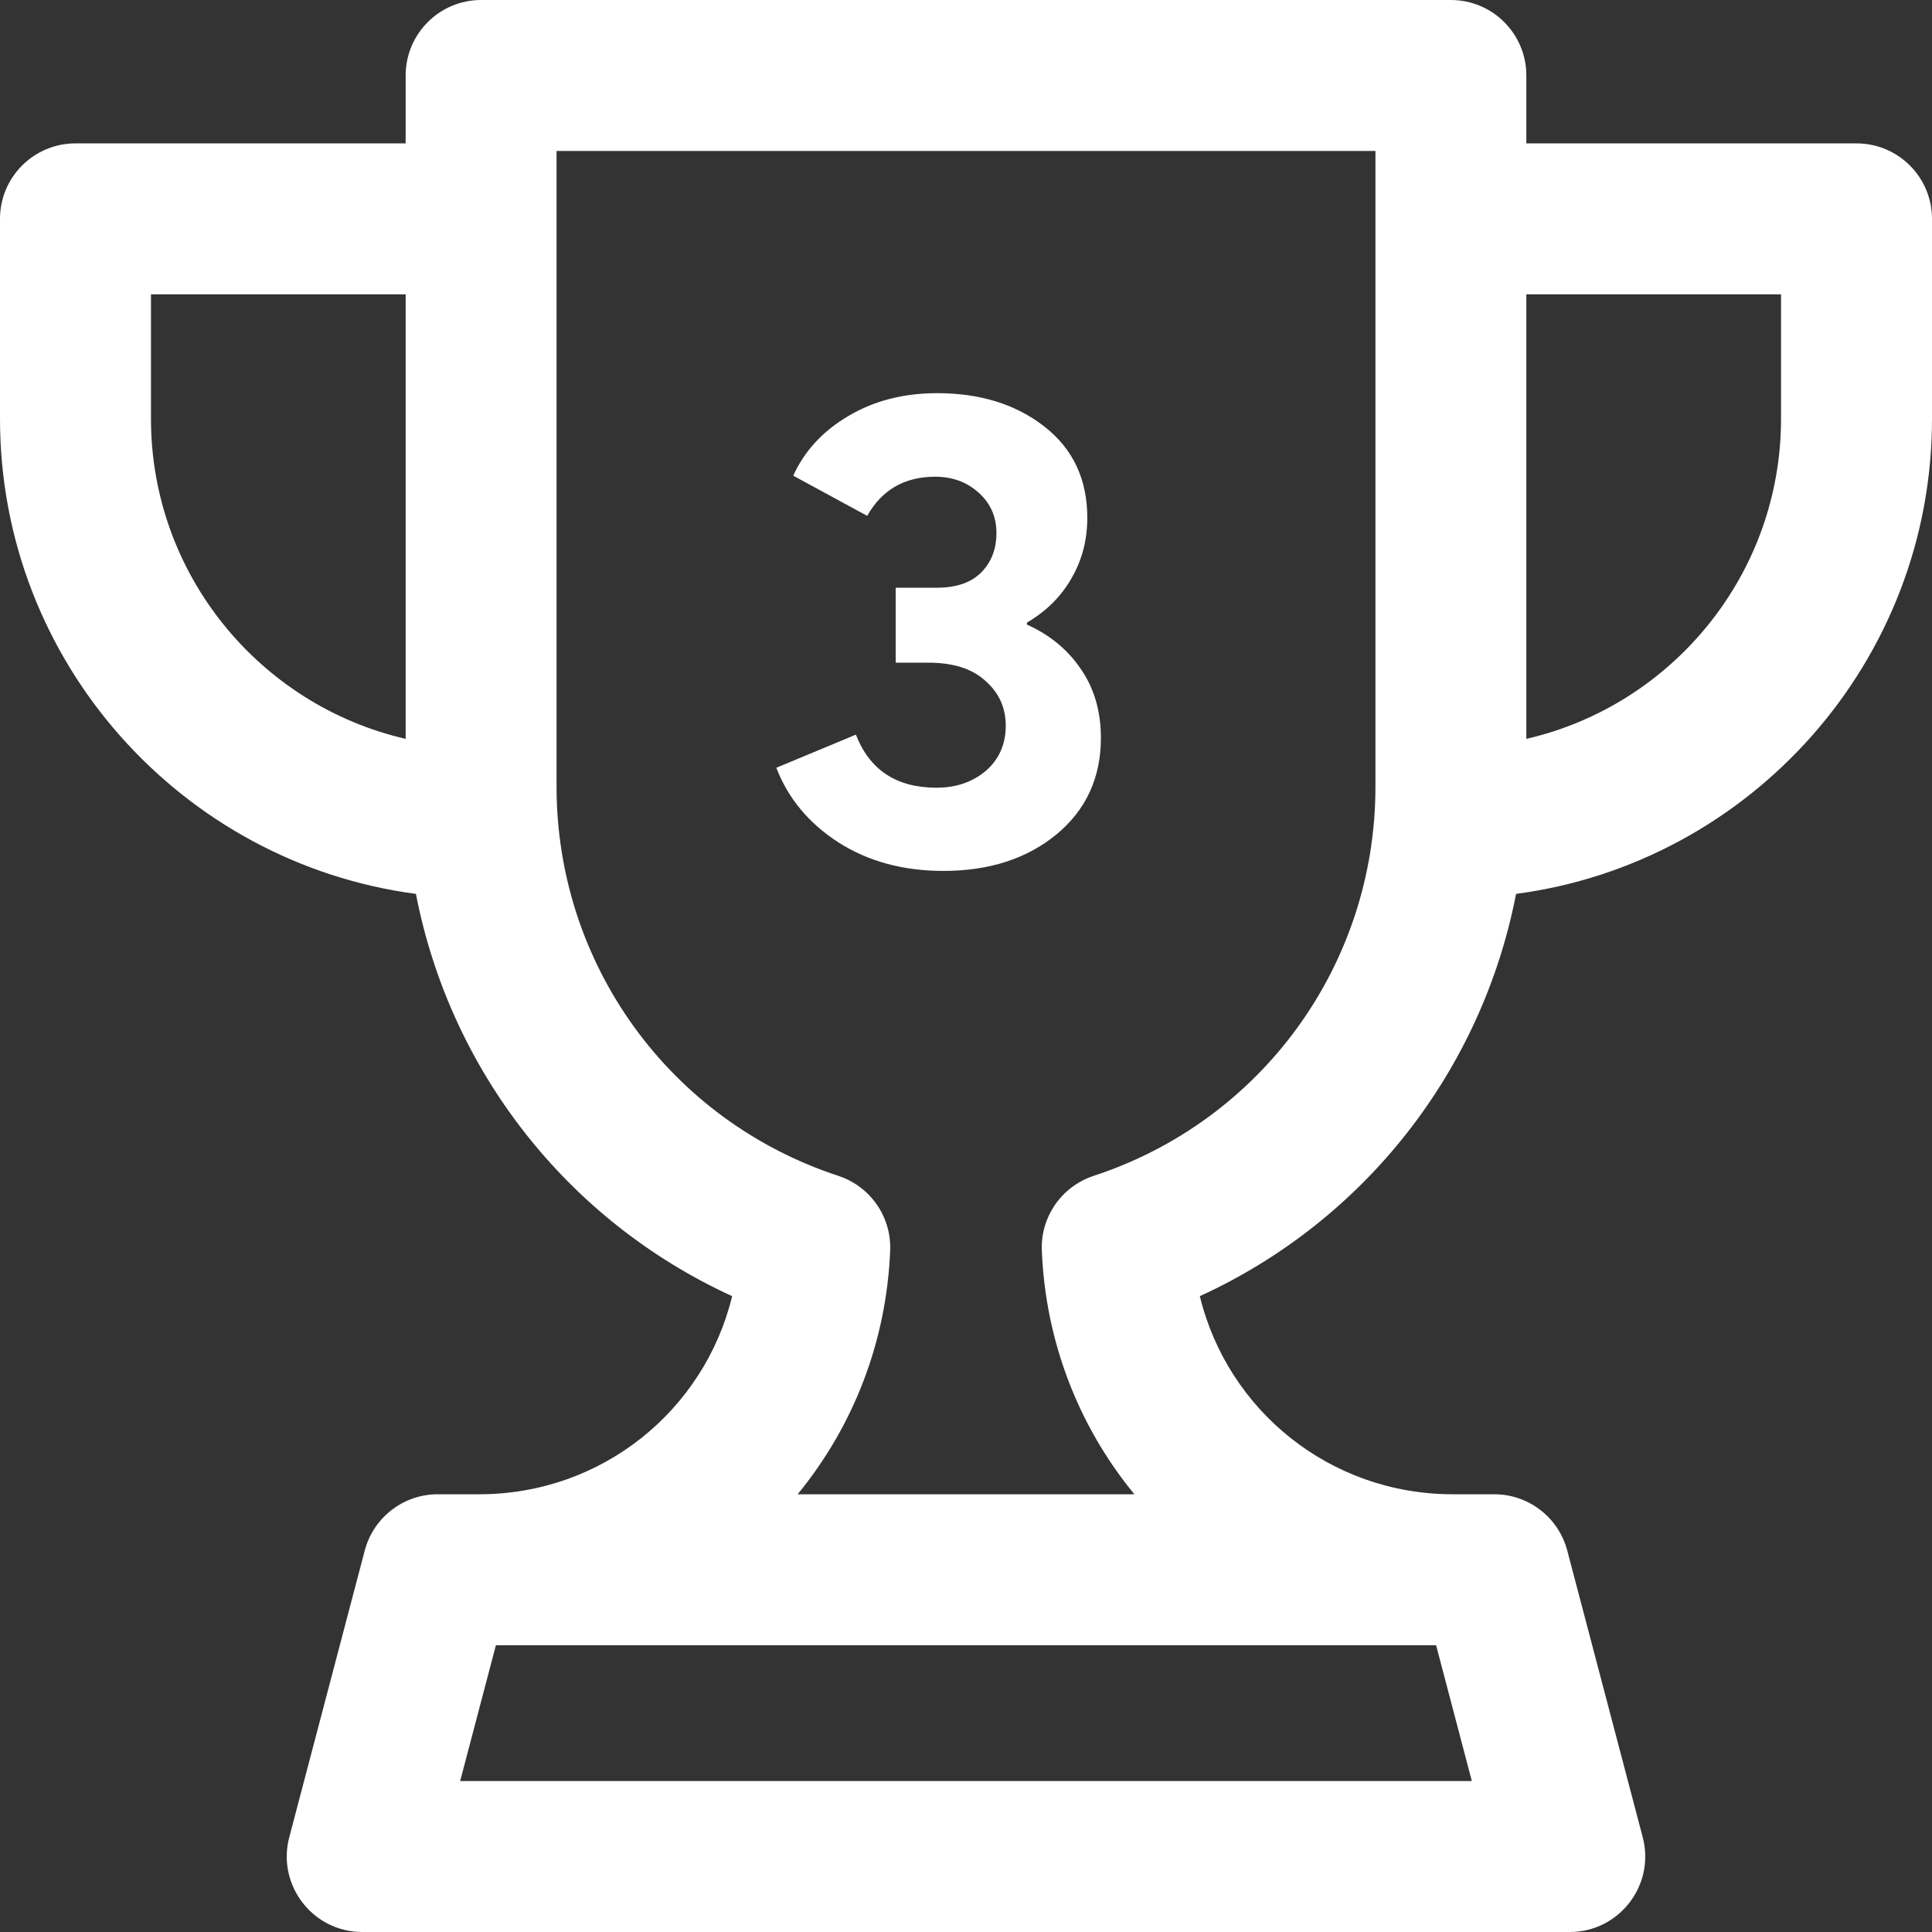
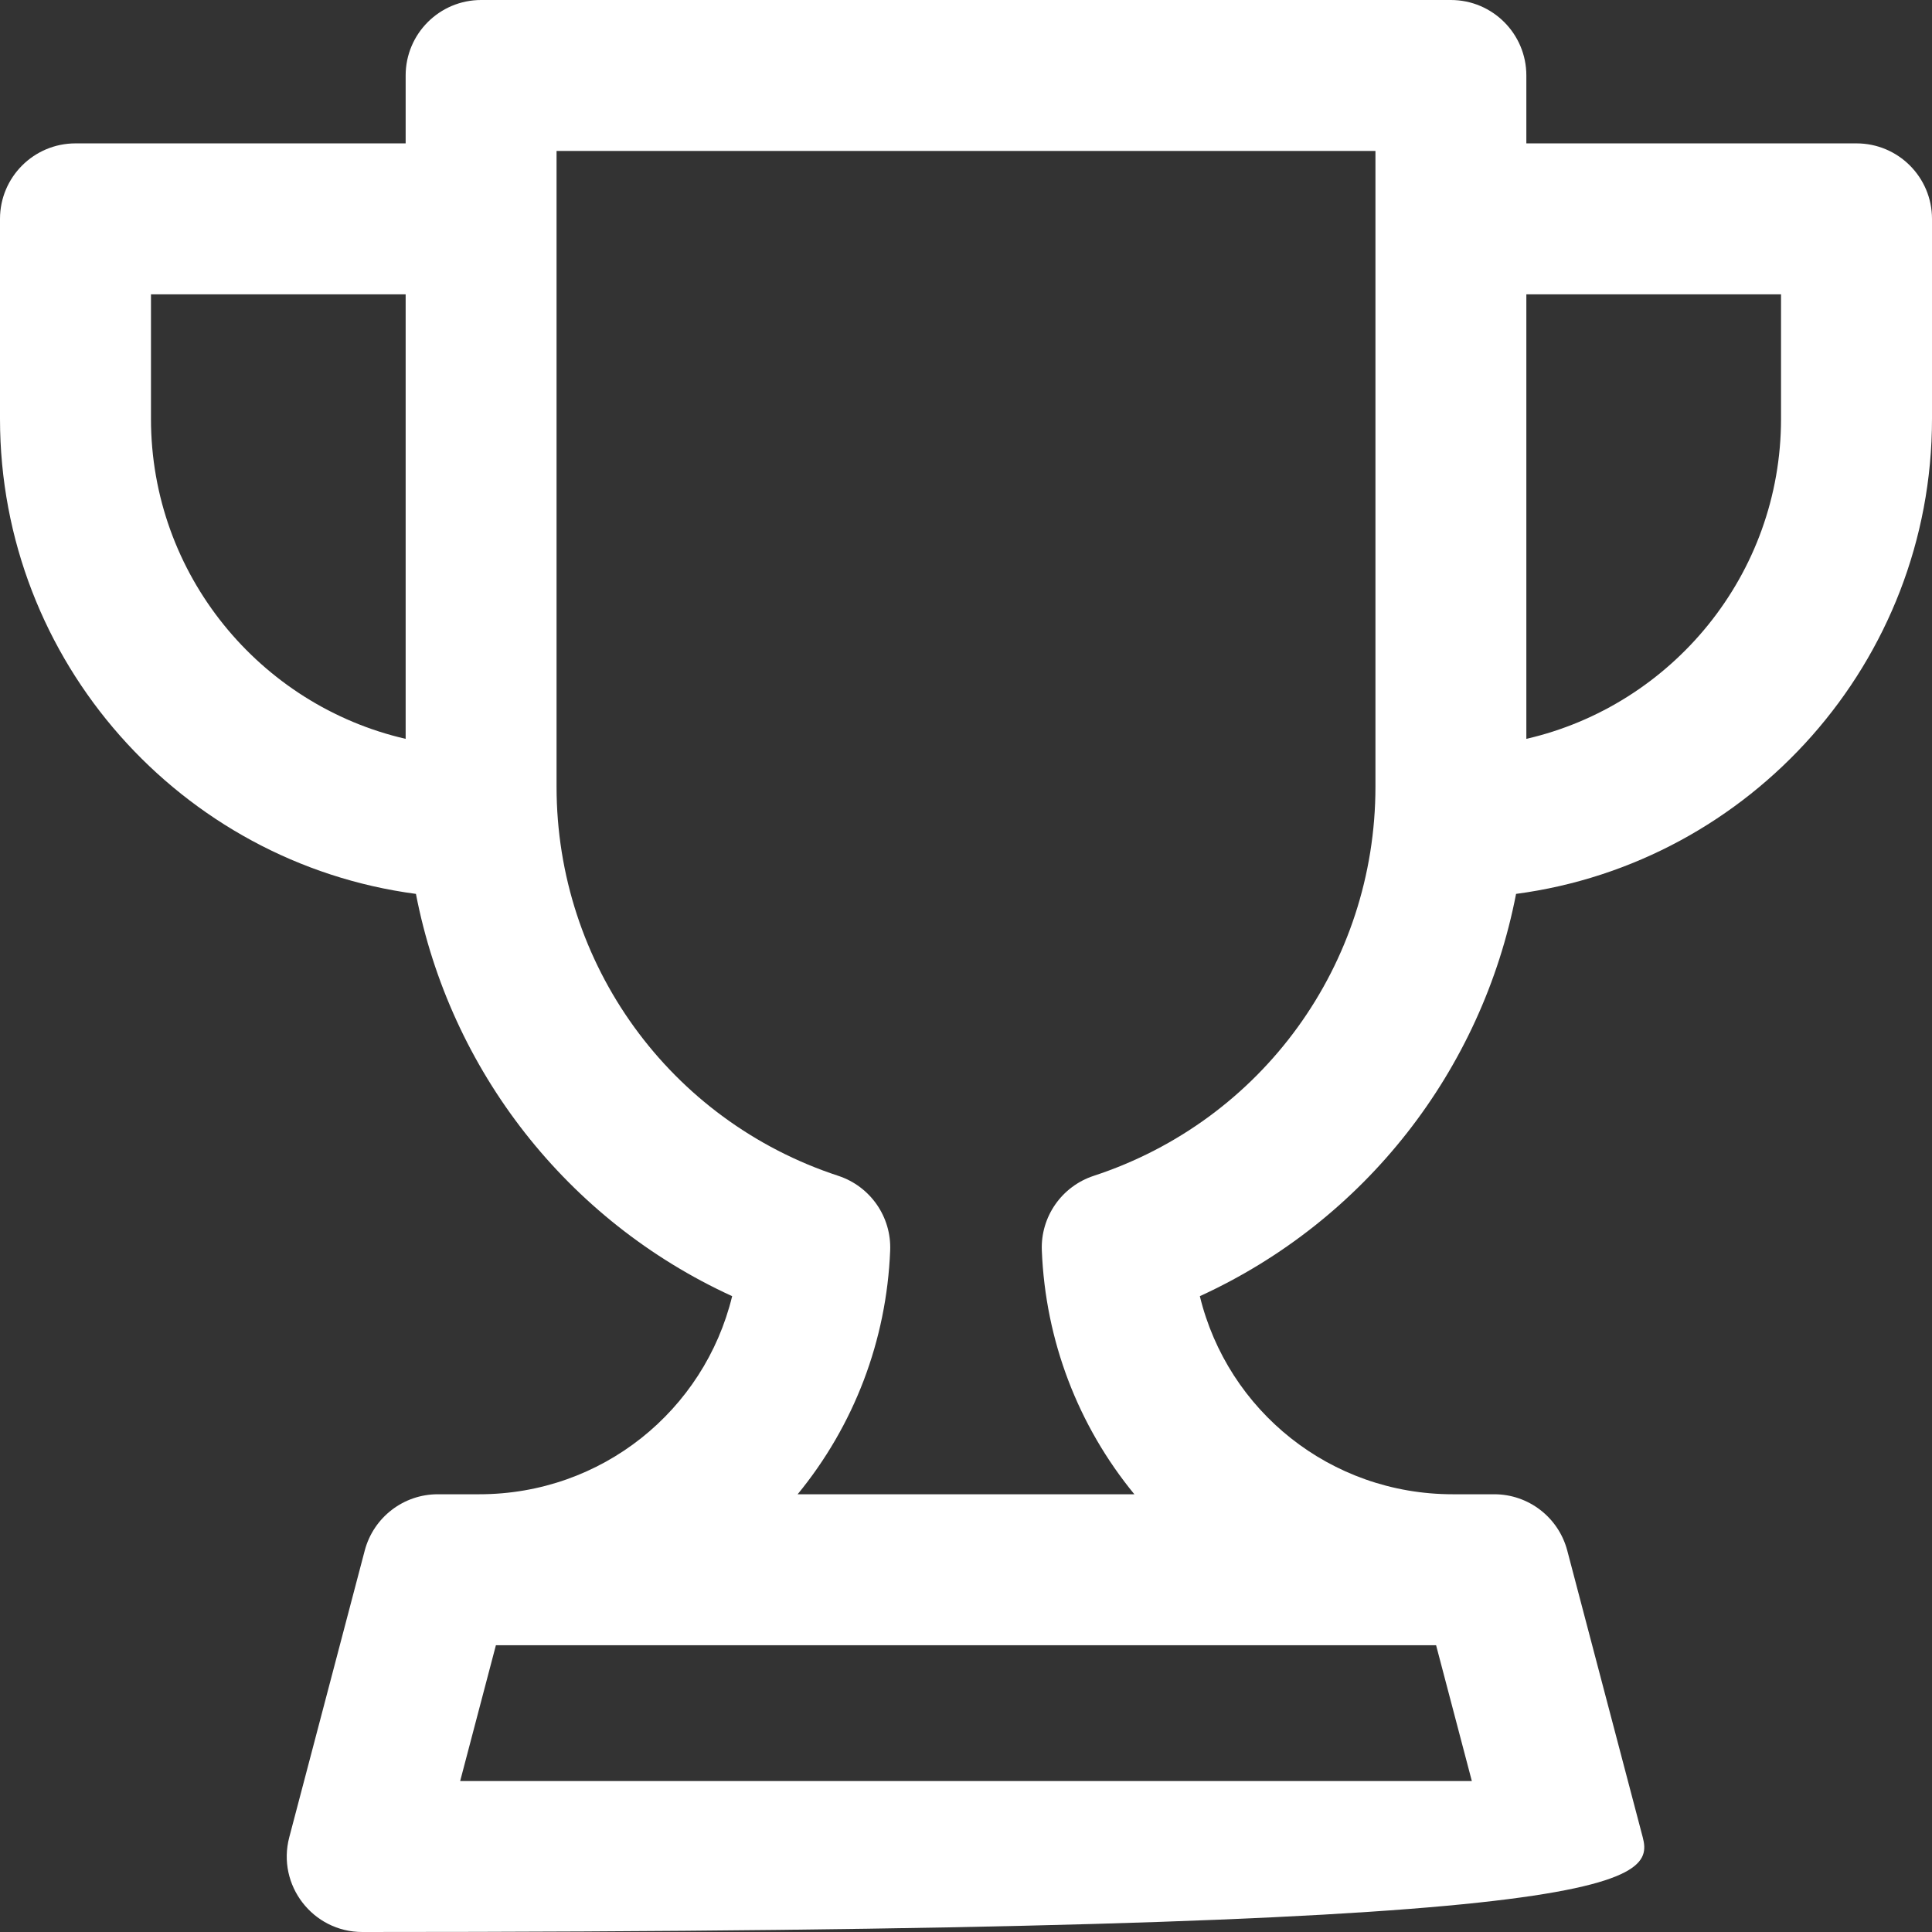
<svg xmlns="http://www.w3.org/2000/svg" width="28" height="28" viewBox="0 0 28 28" fill="none">
  <rect x="0" y="0" width="28" height="28" fill="#333333" stroke="none" />
  <g clip-path="url(#clip0_2916_7092)">
-     <path d="M26.906 2.078H22.121V1.094C22.121 0.49 21.631 0 21.027 0C20.631 0 7.369 0 6.973 0C6.369 0 5.879 0.49 5.879 1.094V2.078H1.094C0.49 2.078 0 2.568 0 3.172V6.07C0 9.589 2.63 12.505 6.028 12.955C6.523 15.513 8.219 17.69 10.611 18.785C10.208 20.444 8.721 21.656 6.945 21.656C6.869 21.656 6.49 21.656 6.344 21.656C5.847 21.656 5.413 21.991 5.286 22.472L4.192 26.628C4.01 27.321 4.534 28 5.25 28H22.75C23.466 28 23.99 27.321 23.808 26.628L22.714 22.472C22.587 21.991 22.153 21.656 21.656 21.656C21.51 21.656 21.131 21.656 21.055 21.656C19.279 21.656 17.792 20.444 17.389 18.785C19.781 17.69 21.477 15.513 21.972 12.955C25.37 12.505 28 9.589 28 6.07V3.172C28 2.568 27.51 2.078 26.906 2.078ZM5.879 10.708C3.767 10.222 2.188 8.327 2.188 6.07V4.266H5.879V10.708ZM20.813 23.844L21.331 25.812C20.918 25.812 7.082 25.812 6.669 25.812L7.187 23.844H20.813ZM19.934 11.402C19.934 13.974 18.293 16.24 15.851 17.041C15.386 17.194 15.079 17.636 15.099 18.124C15.151 19.428 15.622 20.659 16.44 21.656C15.85 21.656 12.155 21.656 11.56 21.656C12.378 20.659 12.849 19.428 12.901 18.124C12.921 17.636 12.614 17.194 12.149 17.041C9.707 16.24 8.066 13.974 8.066 11.402C8.066 11.049 8.066 2.629 8.066 2.188H19.934V11.402ZM25.812 6.07C25.812 8.327 24.233 10.222 22.121 10.708V4.266H25.812V6.07Z" fill="white" />
-     <path d="M13.673 12.622C13.09 12.622 12.582 12.484 12.15 12.208C11.72 11.93 11.421 11.569 11.251 11.127L12.404 10.647C12.603 11.159 12.992 11.416 13.572 11.416C13.857 11.416 14.095 11.334 14.288 11.171C14.48 11.004 14.576 10.786 14.576 10.517C14.576 10.258 14.478 10.041 14.283 9.869C14.091 9.692 13.815 9.604 13.456 9.604H12.981V8.518H13.572C13.857 8.518 14.073 8.445 14.22 8.297C14.368 8.147 14.441 7.956 14.441 7.726C14.441 7.489 14.355 7.293 14.182 7.139C14.012 6.986 13.802 6.909 13.553 6.909C13.111 6.909 12.782 7.098 12.568 7.476L11.496 6.894C11.659 6.536 11.925 6.247 12.294 6.03C12.665 5.809 13.095 5.698 13.581 5.698C14.206 5.698 14.725 5.86 15.138 6.183C15.551 6.507 15.758 6.947 15.758 7.505C15.758 7.828 15.681 8.121 15.527 8.384C15.377 8.647 15.162 8.86 14.883 9.023V9.052C15.217 9.202 15.478 9.419 15.667 9.7C15.859 9.979 15.955 10.311 15.955 10.695C15.955 11.271 15.74 11.738 15.311 12.093C14.882 12.445 14.336 12.622 13.673 12.622Z" fill="white" />
+     <path d="M26.906 2.078H22.121V1.094C22.121 0.49 21.631 0 21.027 0C20.631 0 7.369 0 6.973 0C6.369 0 5.879 0.49 5.879 1.094V2.078H1.094C0.49 2.078 0 2.568 0 3.172V6.07C0 9.589 2.63 12.505 6.028 12.955C6.523 15.513 8.219 17.69 10.611 18.785C10.208 20.444 8.721 21.656 6.945 21.656C6.869 21.656 6.49 21.656 6.344 21.656C5.847 21.656 5.413 21.991 5.286 22.472L4.192 26.628C4.01 27.321 4.534 28 5.25 28C23.466 28 23.99 27.321 23.808 26.628L22.714 22.472C22.587 21.991 22.153 21.656 21.656 21.656C21.51 21.656 21.131 21.656 21.055 21.656C19.279 21.656 17.792 20.444 17.389 18.785C19.781 17.69 21.477 15.513 21.972 12.955C25.37 12.505 28 9.589 28 6.07V3.172C28 2.568 27.51 2.078 26.906 2.078ZM5.879 10.708C3.767 10.222 2.188 8.327 2.188 6.07V4.266H5.879V10.708ZM20.813 23.844L21.331 25.812C20.918 25.812 7.082 25.812 6.669 25.812L7.187 23.844H20.813ZM19.934 11.402C19.934 13.974 18.293 16.24 15.851 17.041C15.386 17.194 15.079 17.636 15.099 18.124C15.151 19.428 15.622 20.659 16.44 21.656C15.85 21.656 12.155 21.656 11.56 21.656C12.378 20.659 12.849 19.428 12.901 18.124C12.921 17.636 12.614 17.194 12.149 17.041C9.707 16.24 8.066 13.974 8.066 11.402C8.066 11.049 8.066 2.629 8.066 2.188H19.934V11.402ZM25.812 6.07C25.812 8.327 24.233 10.222 22.121 10.708V4.266H25.812V6.07Z" fill="white" />
  </g>
  <defs>
    <clipPath id="clip0_2916_7092">
      <rect width="28" height="28" fill="white" />
    </clipPath>
  </defs>
</svg>